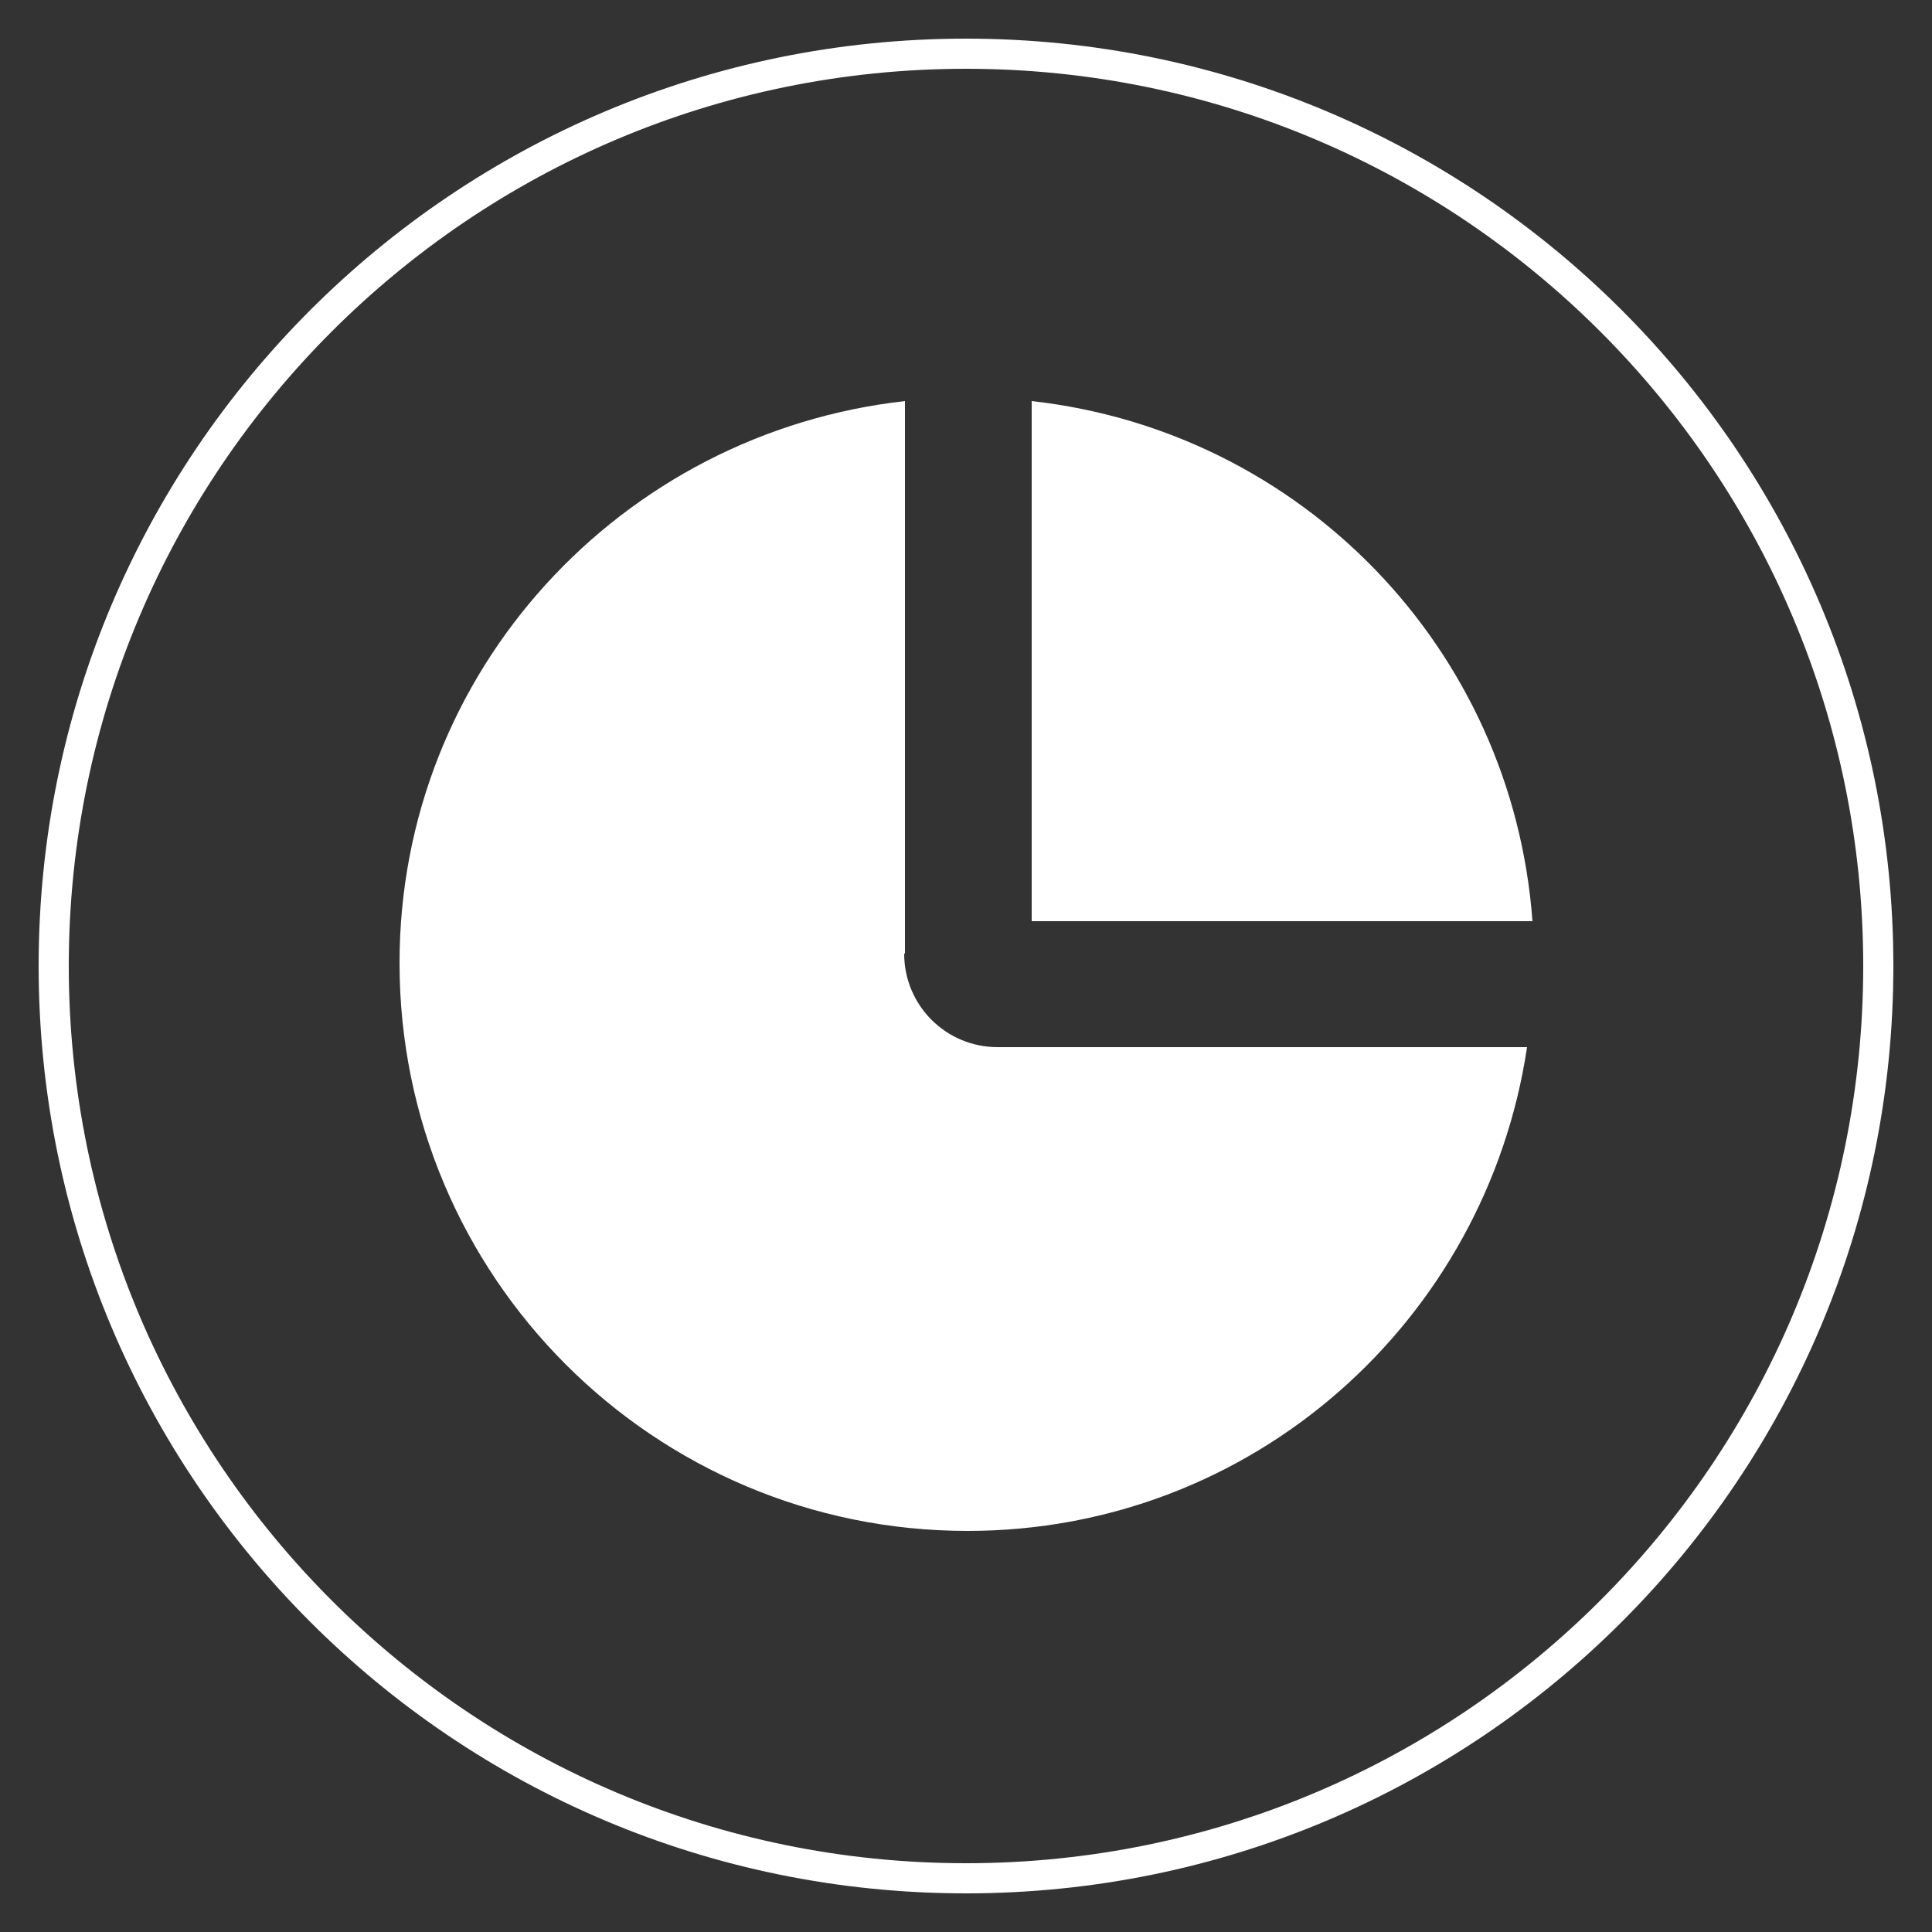
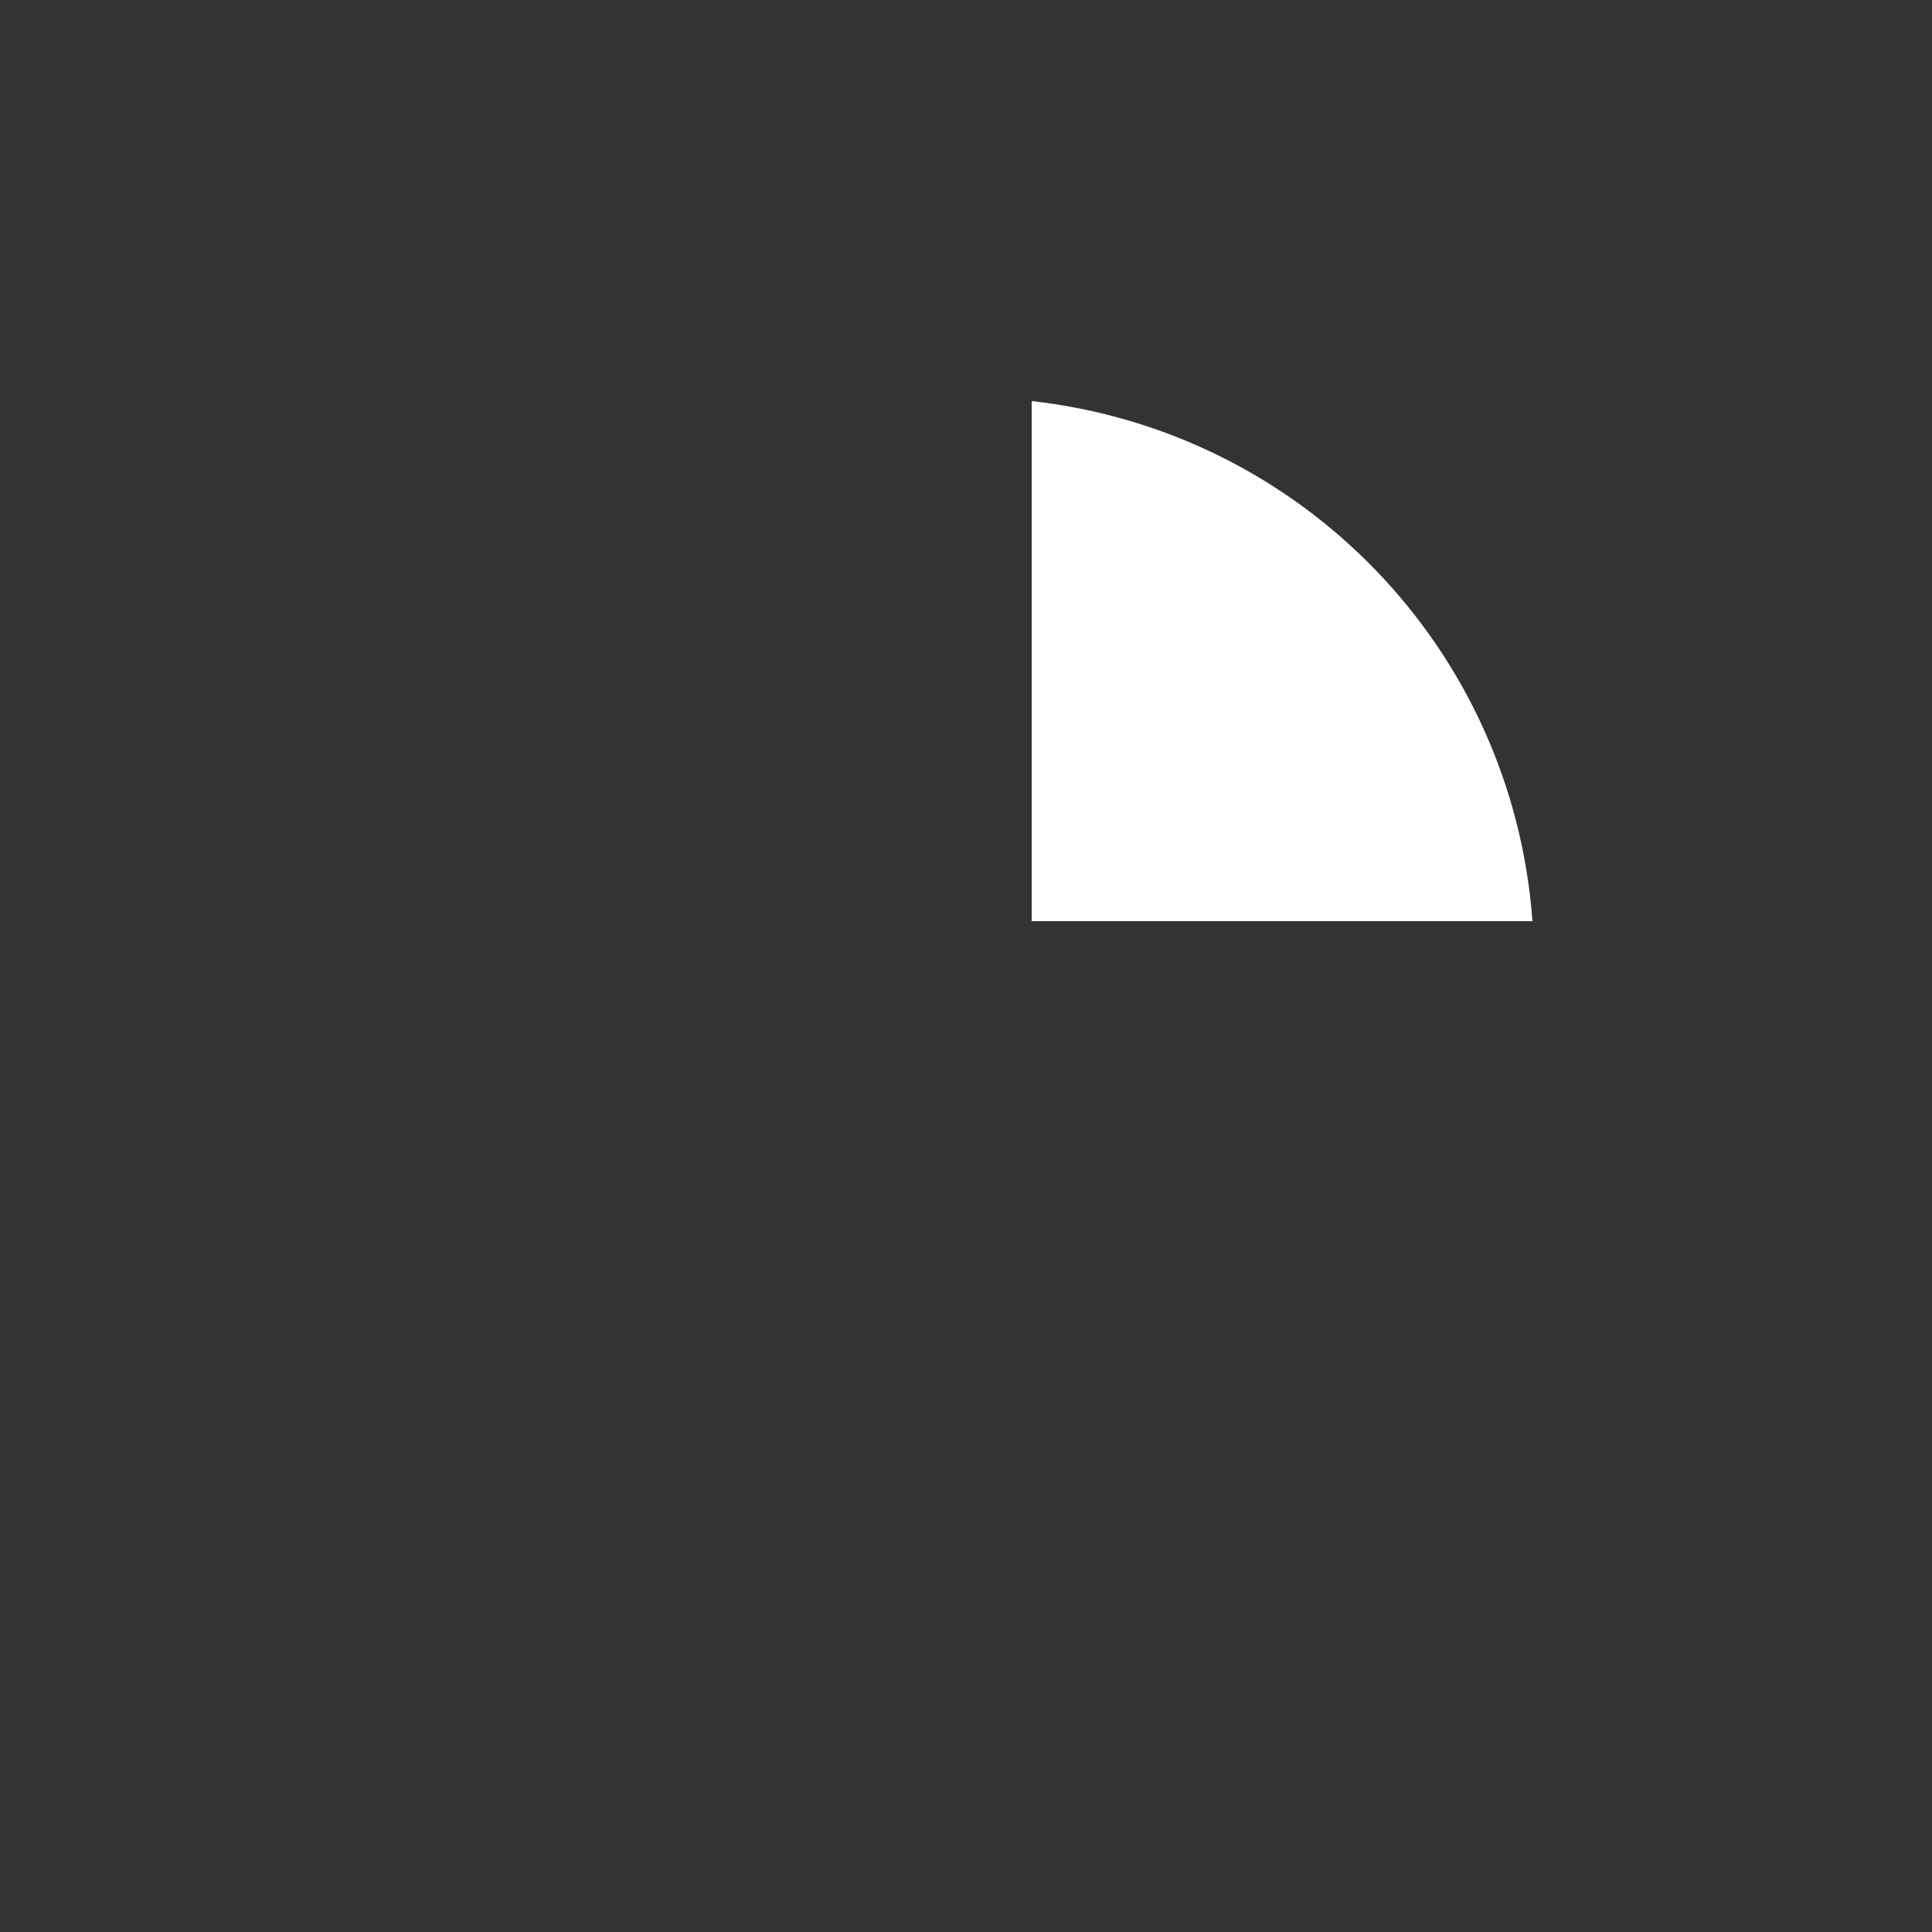
<svg xmlns="http://www.w3.org/2000/svg" id="Layer_1" version="1.1" viewBox="0 0 25 25">
  <rect x="0" y="0" width="25" height="25" fill="#333333" stroke="none" />
  <defs>
    <style>
      .st0 {
        
        fill: white;
        fill-rule: evenodd;
      }
    </style>
  </defs>
-   <path class="st0" d="M12.5.5C5.87.5.5,5.87.5,12.5s5.37,12,12,12,12-5.37,12-12S19.13.5,12.5.5ZM12.5,24.11C6.09,24.11.89,18.91.89,12.5S6.09.89,12.5.89s11.61,5.2,11.61,11.61-5.2,11.61-11.61,11.61Z" />
-   <path class="st0" d="M13.35,5.19v6.73h6.48c-.26-3.53-2.99-6.34-6.48-6.73Z" />
-   <path class="st0" d="M11.7,12.34h.01v-7.15c-3.67.41-6.54,3.49-6.54,7.27,0,4.06,3.29,7.35,7.35,7.35,3.69,0,6.71-2.72,7.24-6.26h-6.85c-.67,0-1.21-.54-1.21-1.21Z" />
+   <path class="st0" d="M13.35,5.19v6.73h6.48c-.26-3.53-2.99-6.34-6.48-6.73" />
</svg>